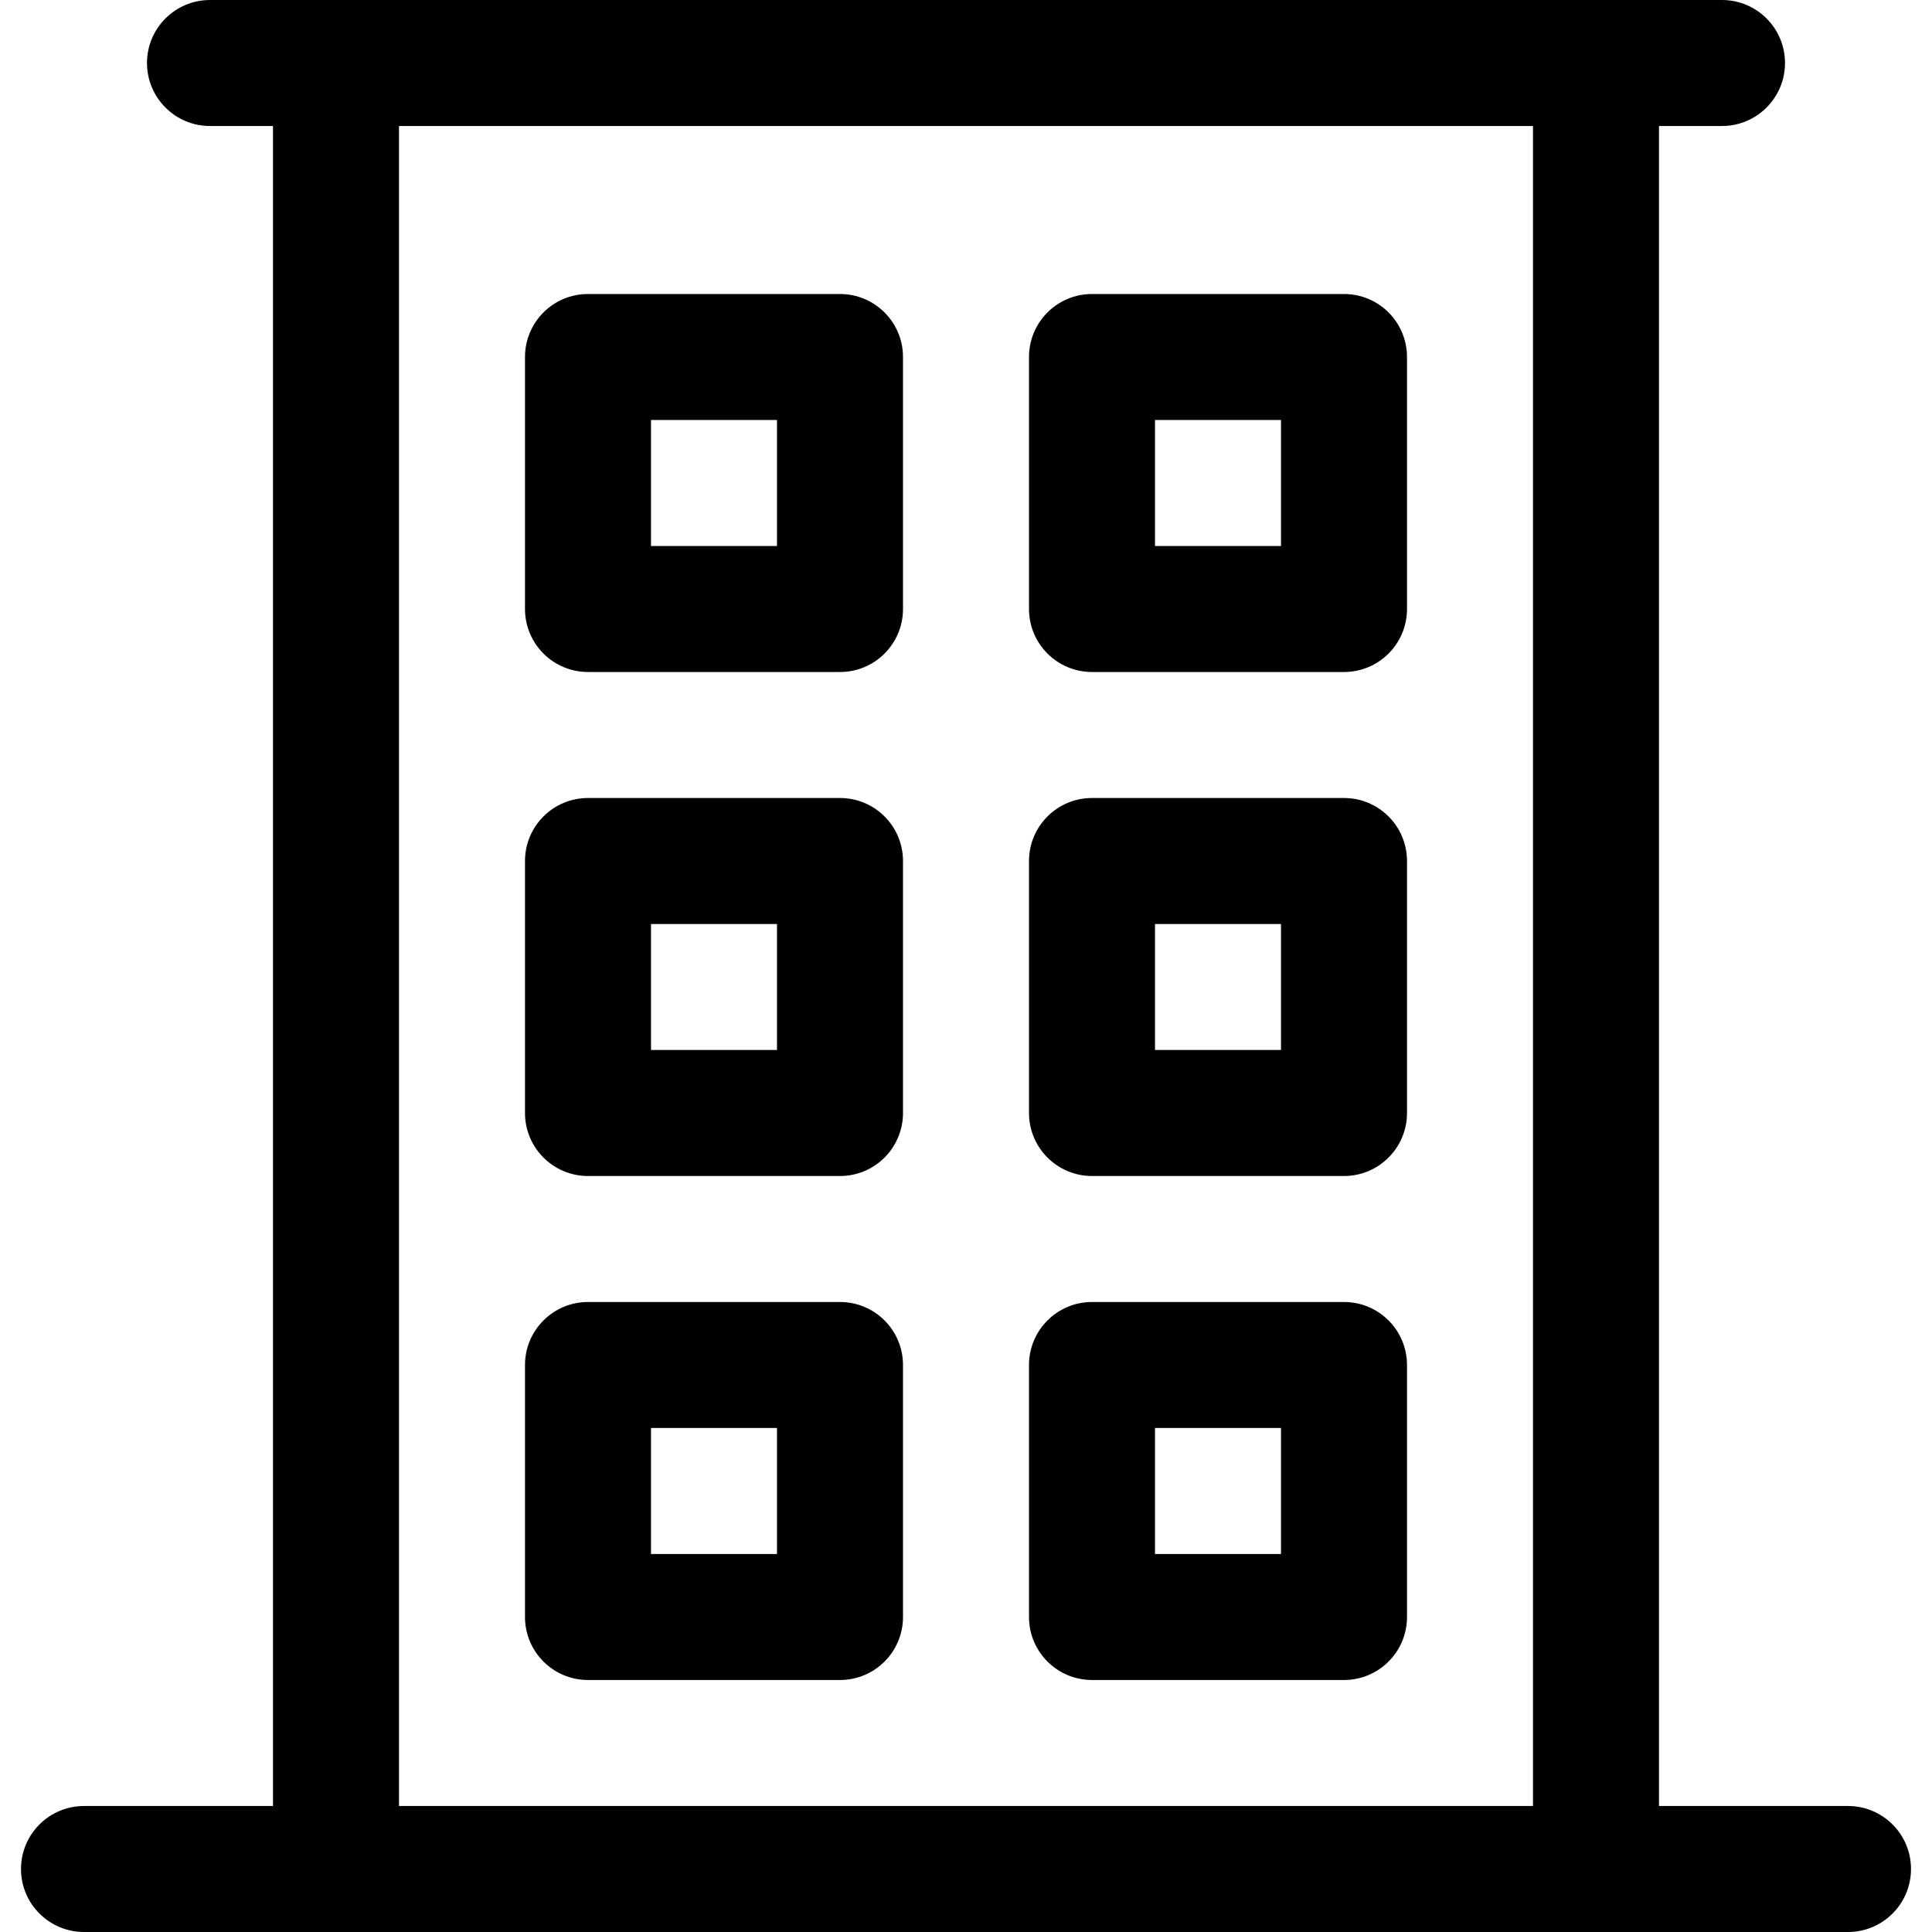
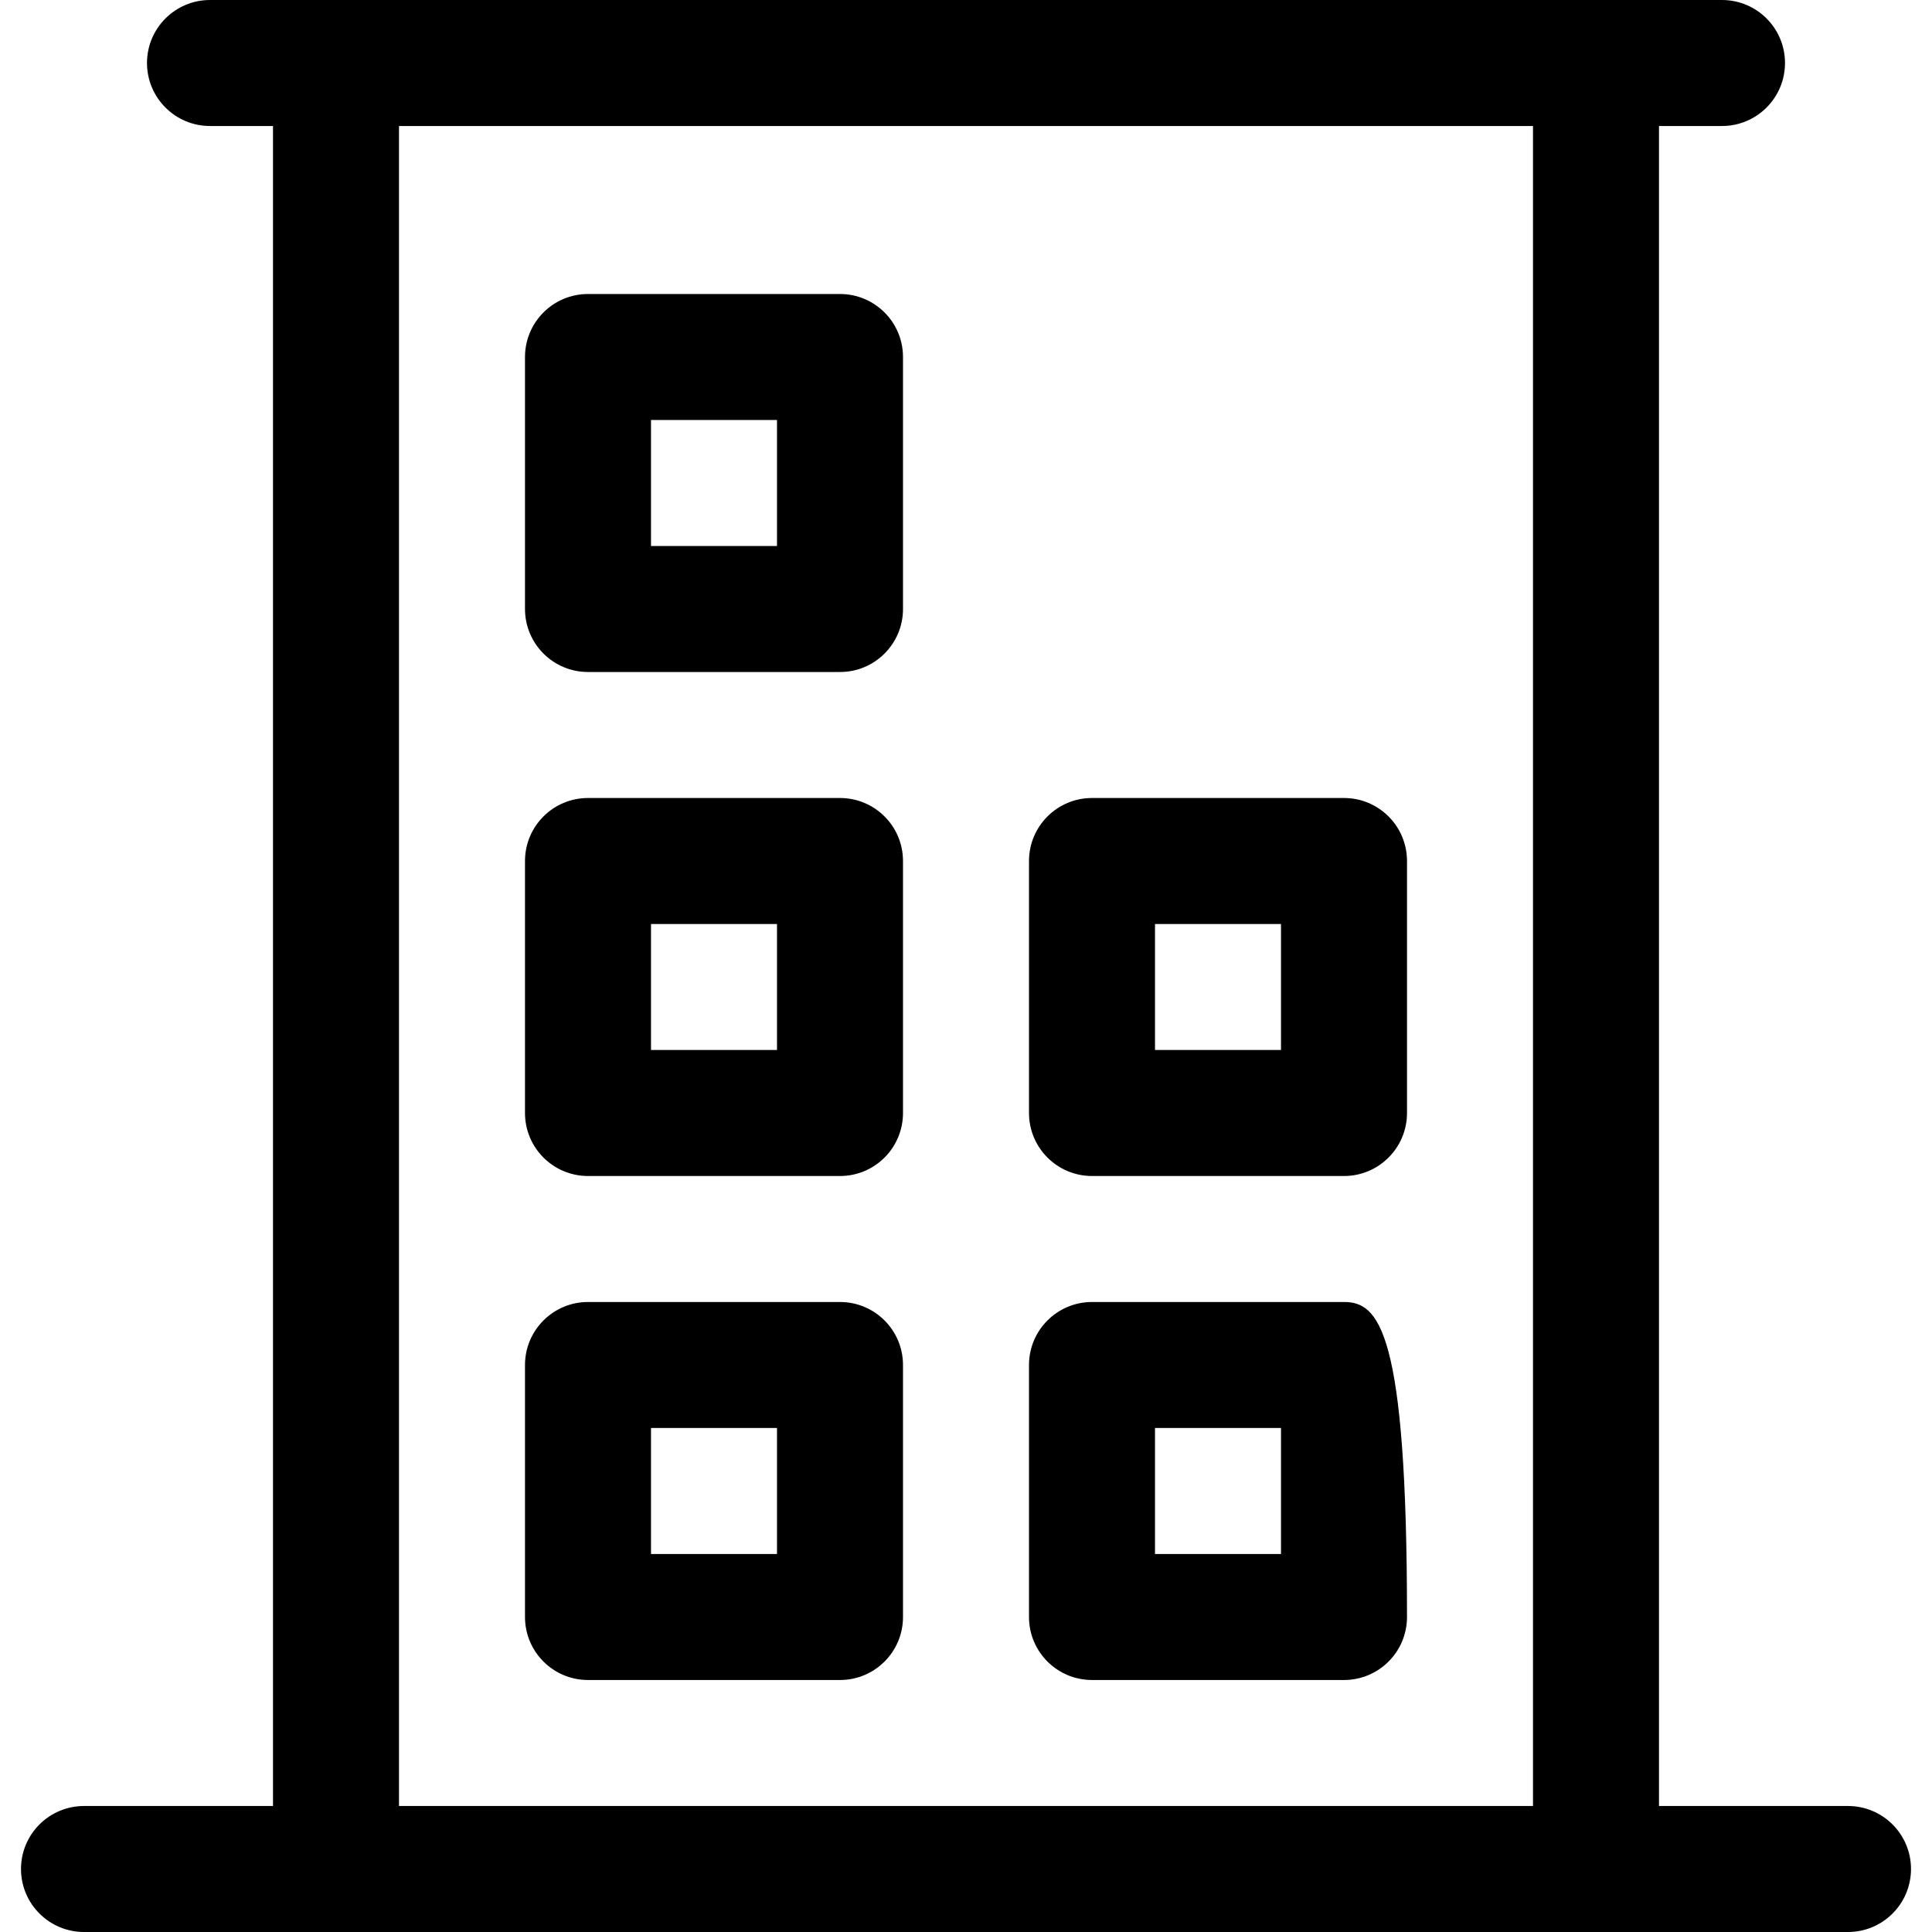
<svg xmlns="http://www.w3.org/2000/svg" fill="#000000" height="800px" width="800px" id="Layer_1" viewBox="0 0 512 512" xml:space="preserve">
  <g>
    <g>
      <path d="M489.739,478.609h-50.087V33.391h16.696c9.22,0,16.696-7.475,16.696-16.696S465.568,0,456.348,0 C423.738,0,70.79,0,55.652,0c-9.22,0-16.696,7.475-16.696,16.696s7.475,16.696,16.696,16.696h16.696v445.217H22.261 c-9.22,0-16.696,7.475-16.696,16.696S13.04,512,22.261,512c10.133,0,425.466,0,467.478,0c9.22,0,16.696-7.475,16.696-16.696 S498.96,478.609,489.739,478.609z M406.261,478.609H105.739V33.391h300.522V478.609z" />
    </g>
  </g>
  <g>
    <g>
      <path d="M222.609,77.913h-66.783c-9.22,0-16.696,7.475-16.696,16.696v66.783c0,9.22,7.475,16.696,16.696,16.696h66.783 c9.22,0,16.696-7.475,16.696-16.696V94.609C239.304,85.388,231.829,77.913,222.609,77.913z M205.913,144.696h-33.391v-33.391 h33.391V144.696z" />
    </g>
  </g>
  <g>
    <g>
-       <path d="M356.174,77.913h-66.783c-9.22,0-16.696,7.475-16.696,16.696v66.783c0,9.22,7.475,16.696,16.696,16.696h66.783 c9.22,0,16.696-7.475,16.696-16.696V94.609C372.87,85.388,365.394,77.913,356.174,77.913z M339.478,144.696h-33.391v-33.391 h33.391V144.696z" />
-     </g>
+       </g>
  </g>
  <g>
    <g>
      <path d="M222.609,211.478h-66.783c-9.22,0-16.696,7.475-16.696,16.696v66.783c0,9.22,7.475,16.696,16.696,16.696h66.783 c9.22,0,16.696-7.475,16.696-16.696v-66.783C239.304,218.953,231.829,211.478,222.609,211.478z M205.913,278.261h-33.391V244.87 h33.391V278.261z" />
    </g>
  </g>
  <g>
    <g>
      <path d="M356.174,211.478h-66.783c-9.22,0-16.696,7.475-16.696,16.696v66.783c0,9.22,7.475,16.696,16.696,16.696h66.783 c9.22,0,16.696-7.475,16.696-16.696v-66.783C372.87,218.953,365.394,211.478,356.174,211.478z M339.478,278.261h-33.391V244.87 h33.391V278.261z" />
    </g>
  </g>
  <g>
    <g>
      <path d="M222.609,345.043h-66.783c-9.22,0-16.696,7.475-16.696,16.696v66.783c0,9.22,7.475,16.696,16.696,16.696h66.783 c9.22,0,16.696-7.475,16.696-16.696v-66.783C239.304,352.519,231.829,345.043,222.609,345.043z M205.913,411.826h-33.391v-33.391 h33.391V411.826z" />
    </g>
  </g>
  <g>
    <g>
-       <path d="M356.174,345.043h-66.783c-9.22,0-16.696,7.475-16.696,16.696v66.783c0,9.22,7.475,16.696,16.696,16.696h66.783 c9.22,0,16.696-7.475,16.696-16.696v-66.783C372.87,352.519,365.394,345.043,356.174,345.043z M339.478,411.826h-33.391v-33.391 h33.391V411.826z" />
+       <path d="M356.174,345.043h-66.783c-9.22,0-16.696,7.475-16.696,16.696v66.783c0,9.22,7.475,16.696,16.696,16.696h66.783 c9.22,0,16.696-7.475,16.696-16.696C372.87,352.519,365.394,345.043,356.174,345.043z M339.478,411.826h-33.391v-33.391 h33.391V411.826z" />
    </g>
  </g>
</svg>